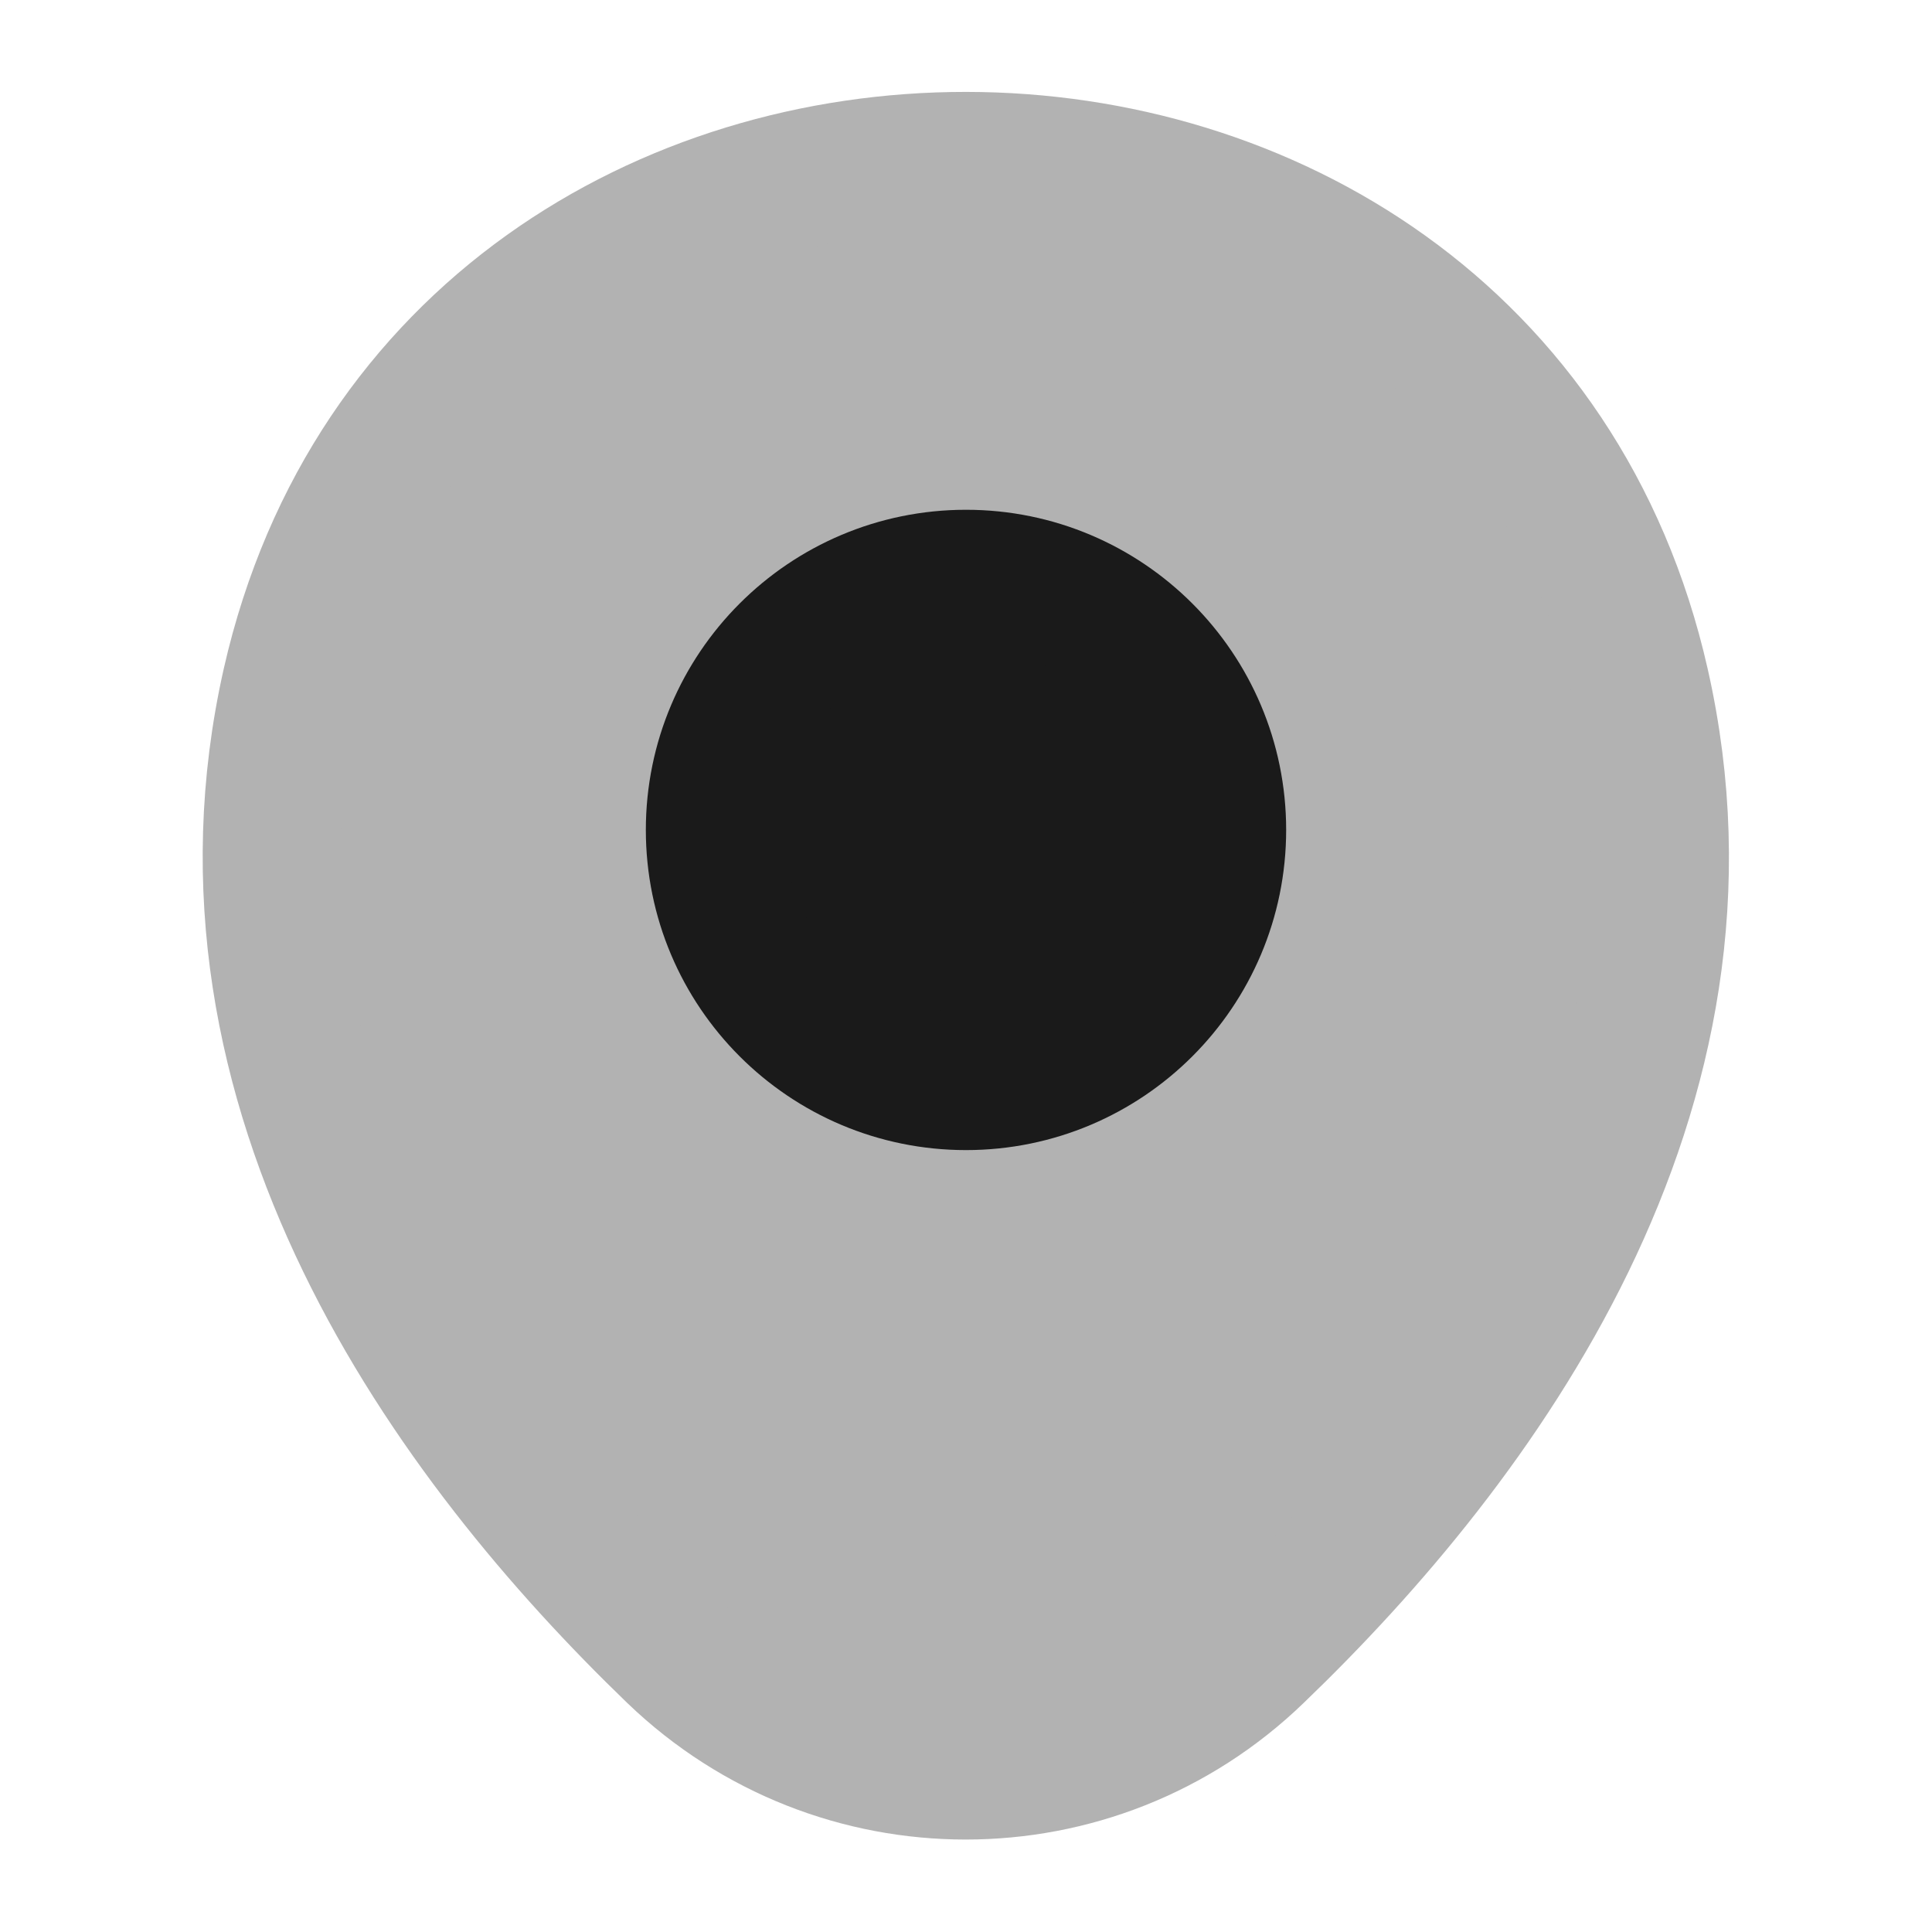
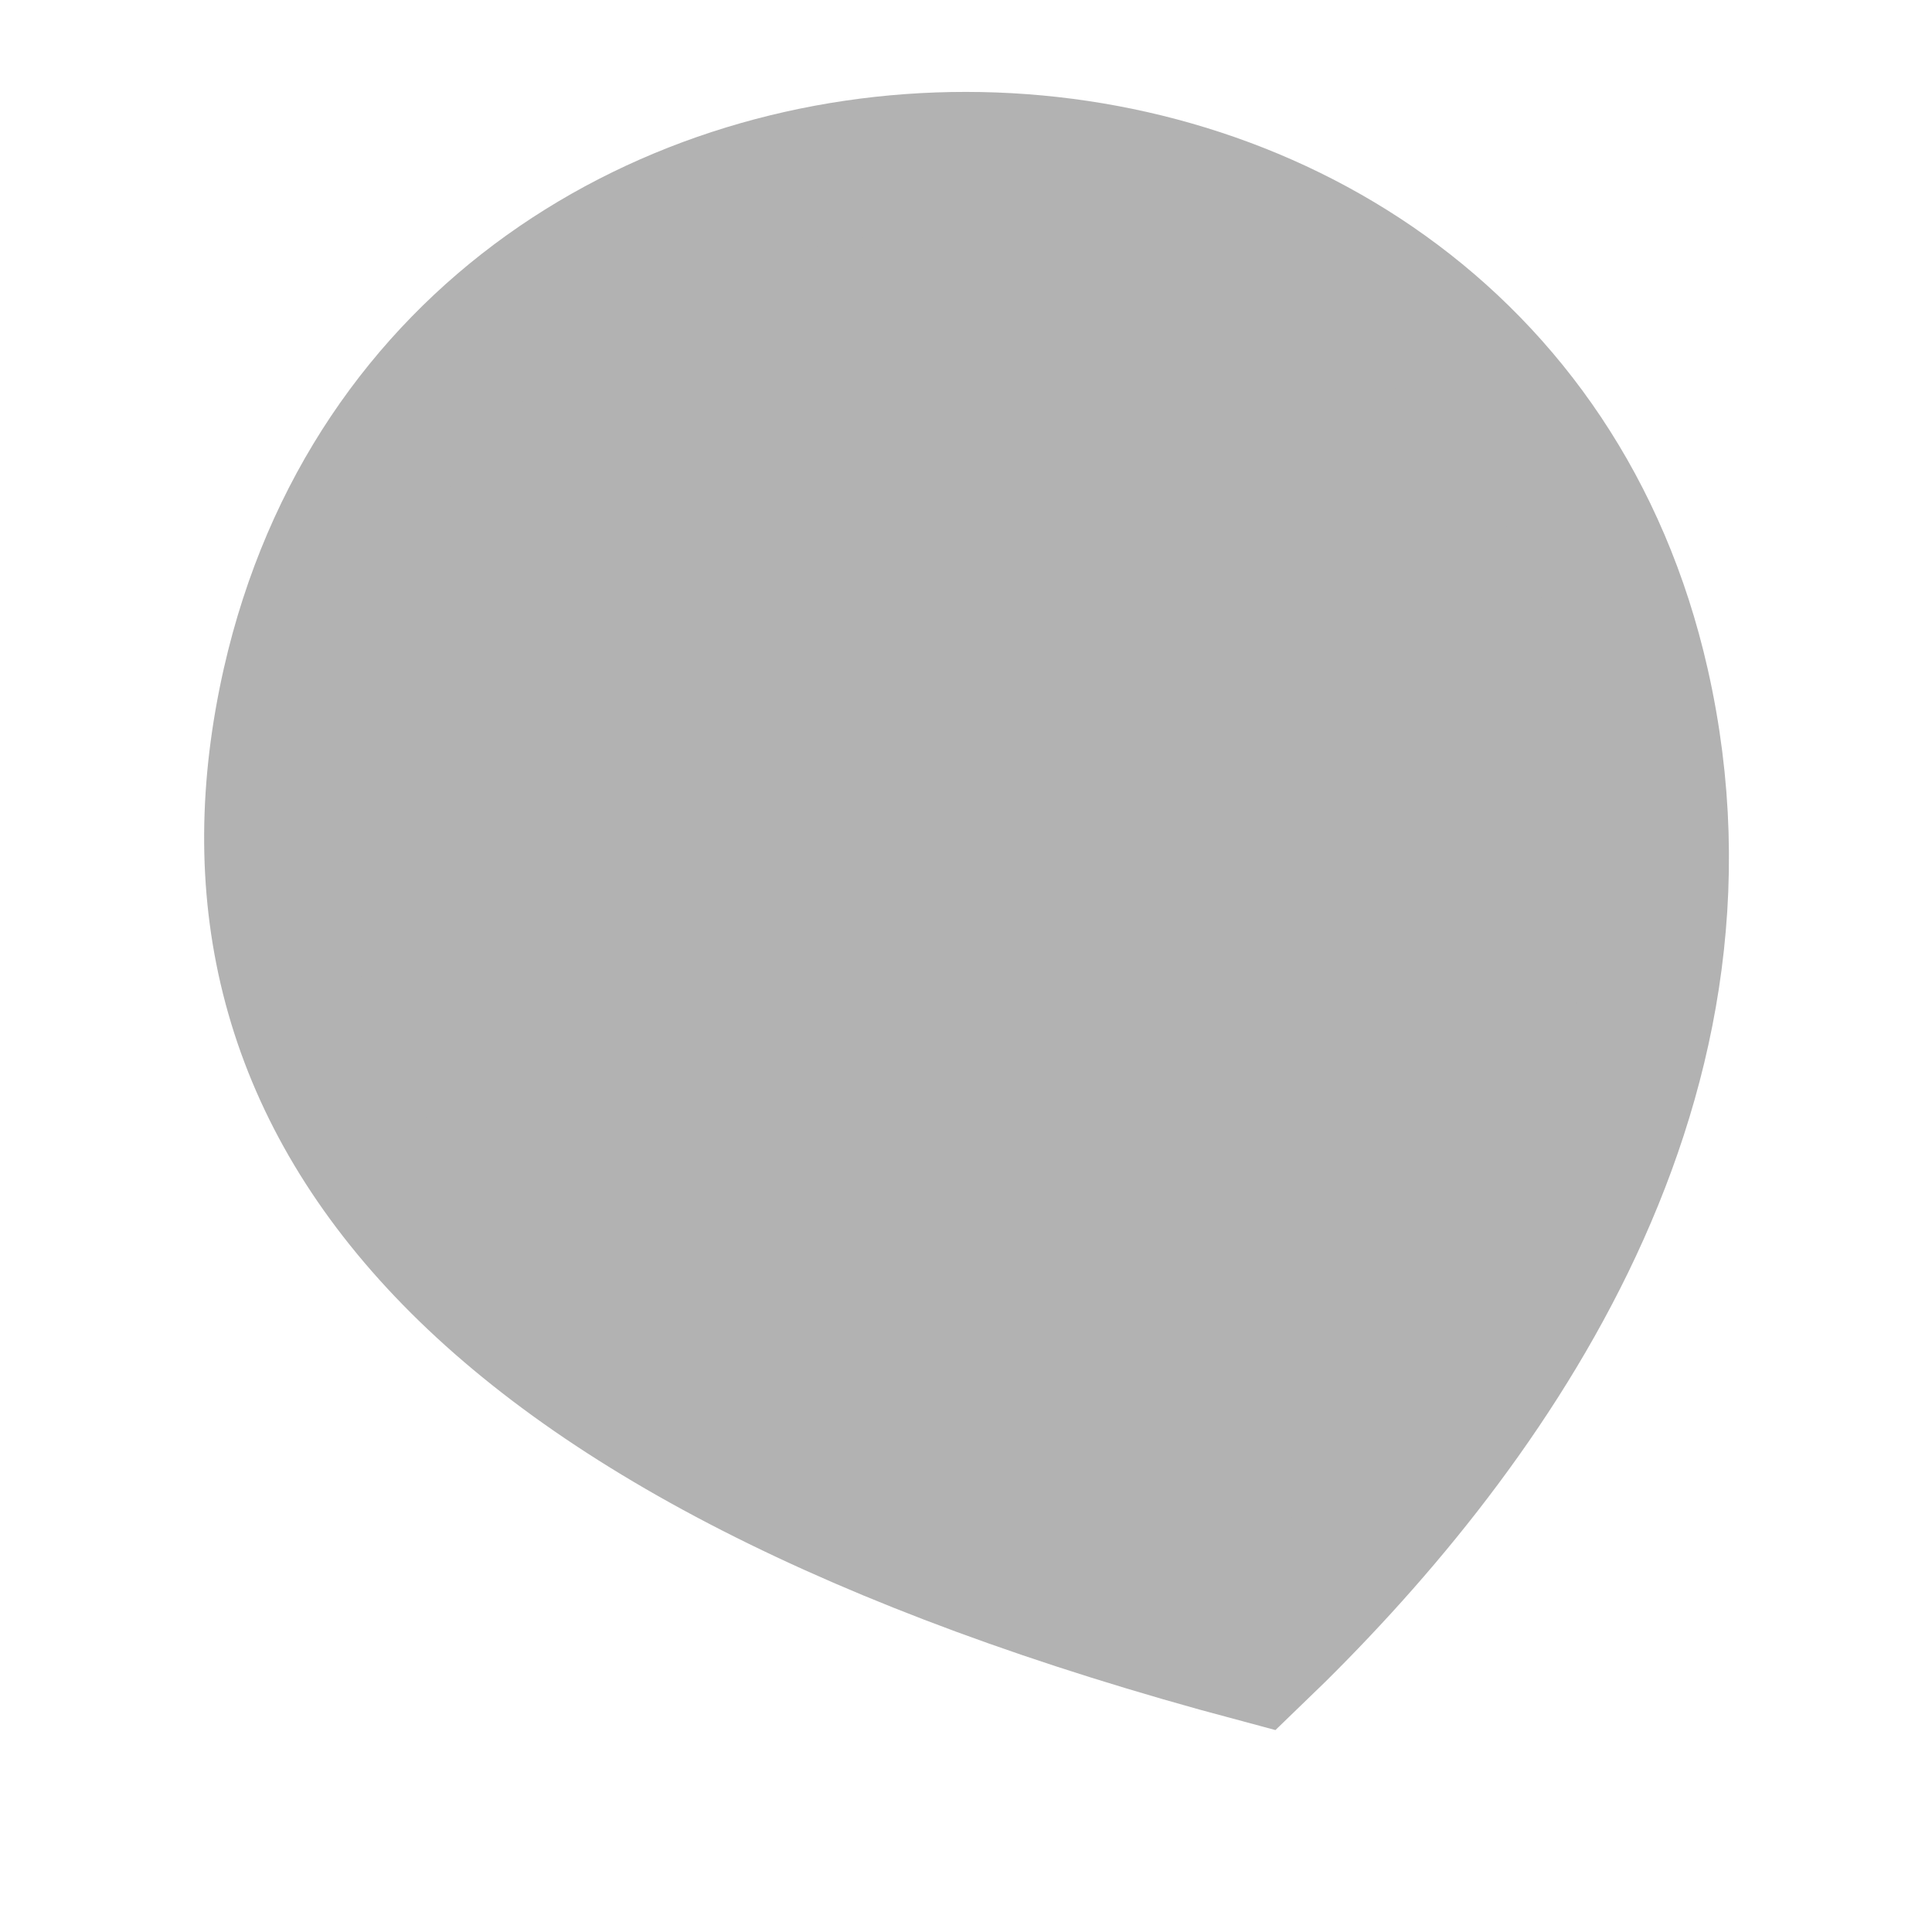
<svg xmlns="http://www.w3.org/2000/svg" width="14" height="14" viewBox="0 0 14 14" fill="none">
-   <path d="M2.11 4.952C3.26 -0.1 10.744 -0.094 11.887 4.958C12.558 7.921 10.714 10.429 9.099 11.981C7.926 13.113 6.071 13.113 4.893 11.981C3.283 10.429 1.44 7.915 2.11 4.952Z" fill="#B2B2B2" stroke="#B2B2B2" />
-   <path d="M7 7.834C8.005 7.834 8.82 7.019 8.82 6.014C8.82 5.009 8.005 4.194 7 4.194C5.995 4.194 5.18 5.009 5.18 6.014C5.18 7.019 5.995 7.834 7 7.834Z" fill="#1A1A1A" stroke="#1A1A1A" />
+   <path d="M2.11 4.952C3.26 -0.1 10.744 -0.094 11.887 4.958C12.558 7.921 10.714 10.429 9.099 11.981C3.283 10.429 1.44 7.915 2.11 4.952Z" fill="#B2B2B2" stroke="#B2B2B2" />
</svg>